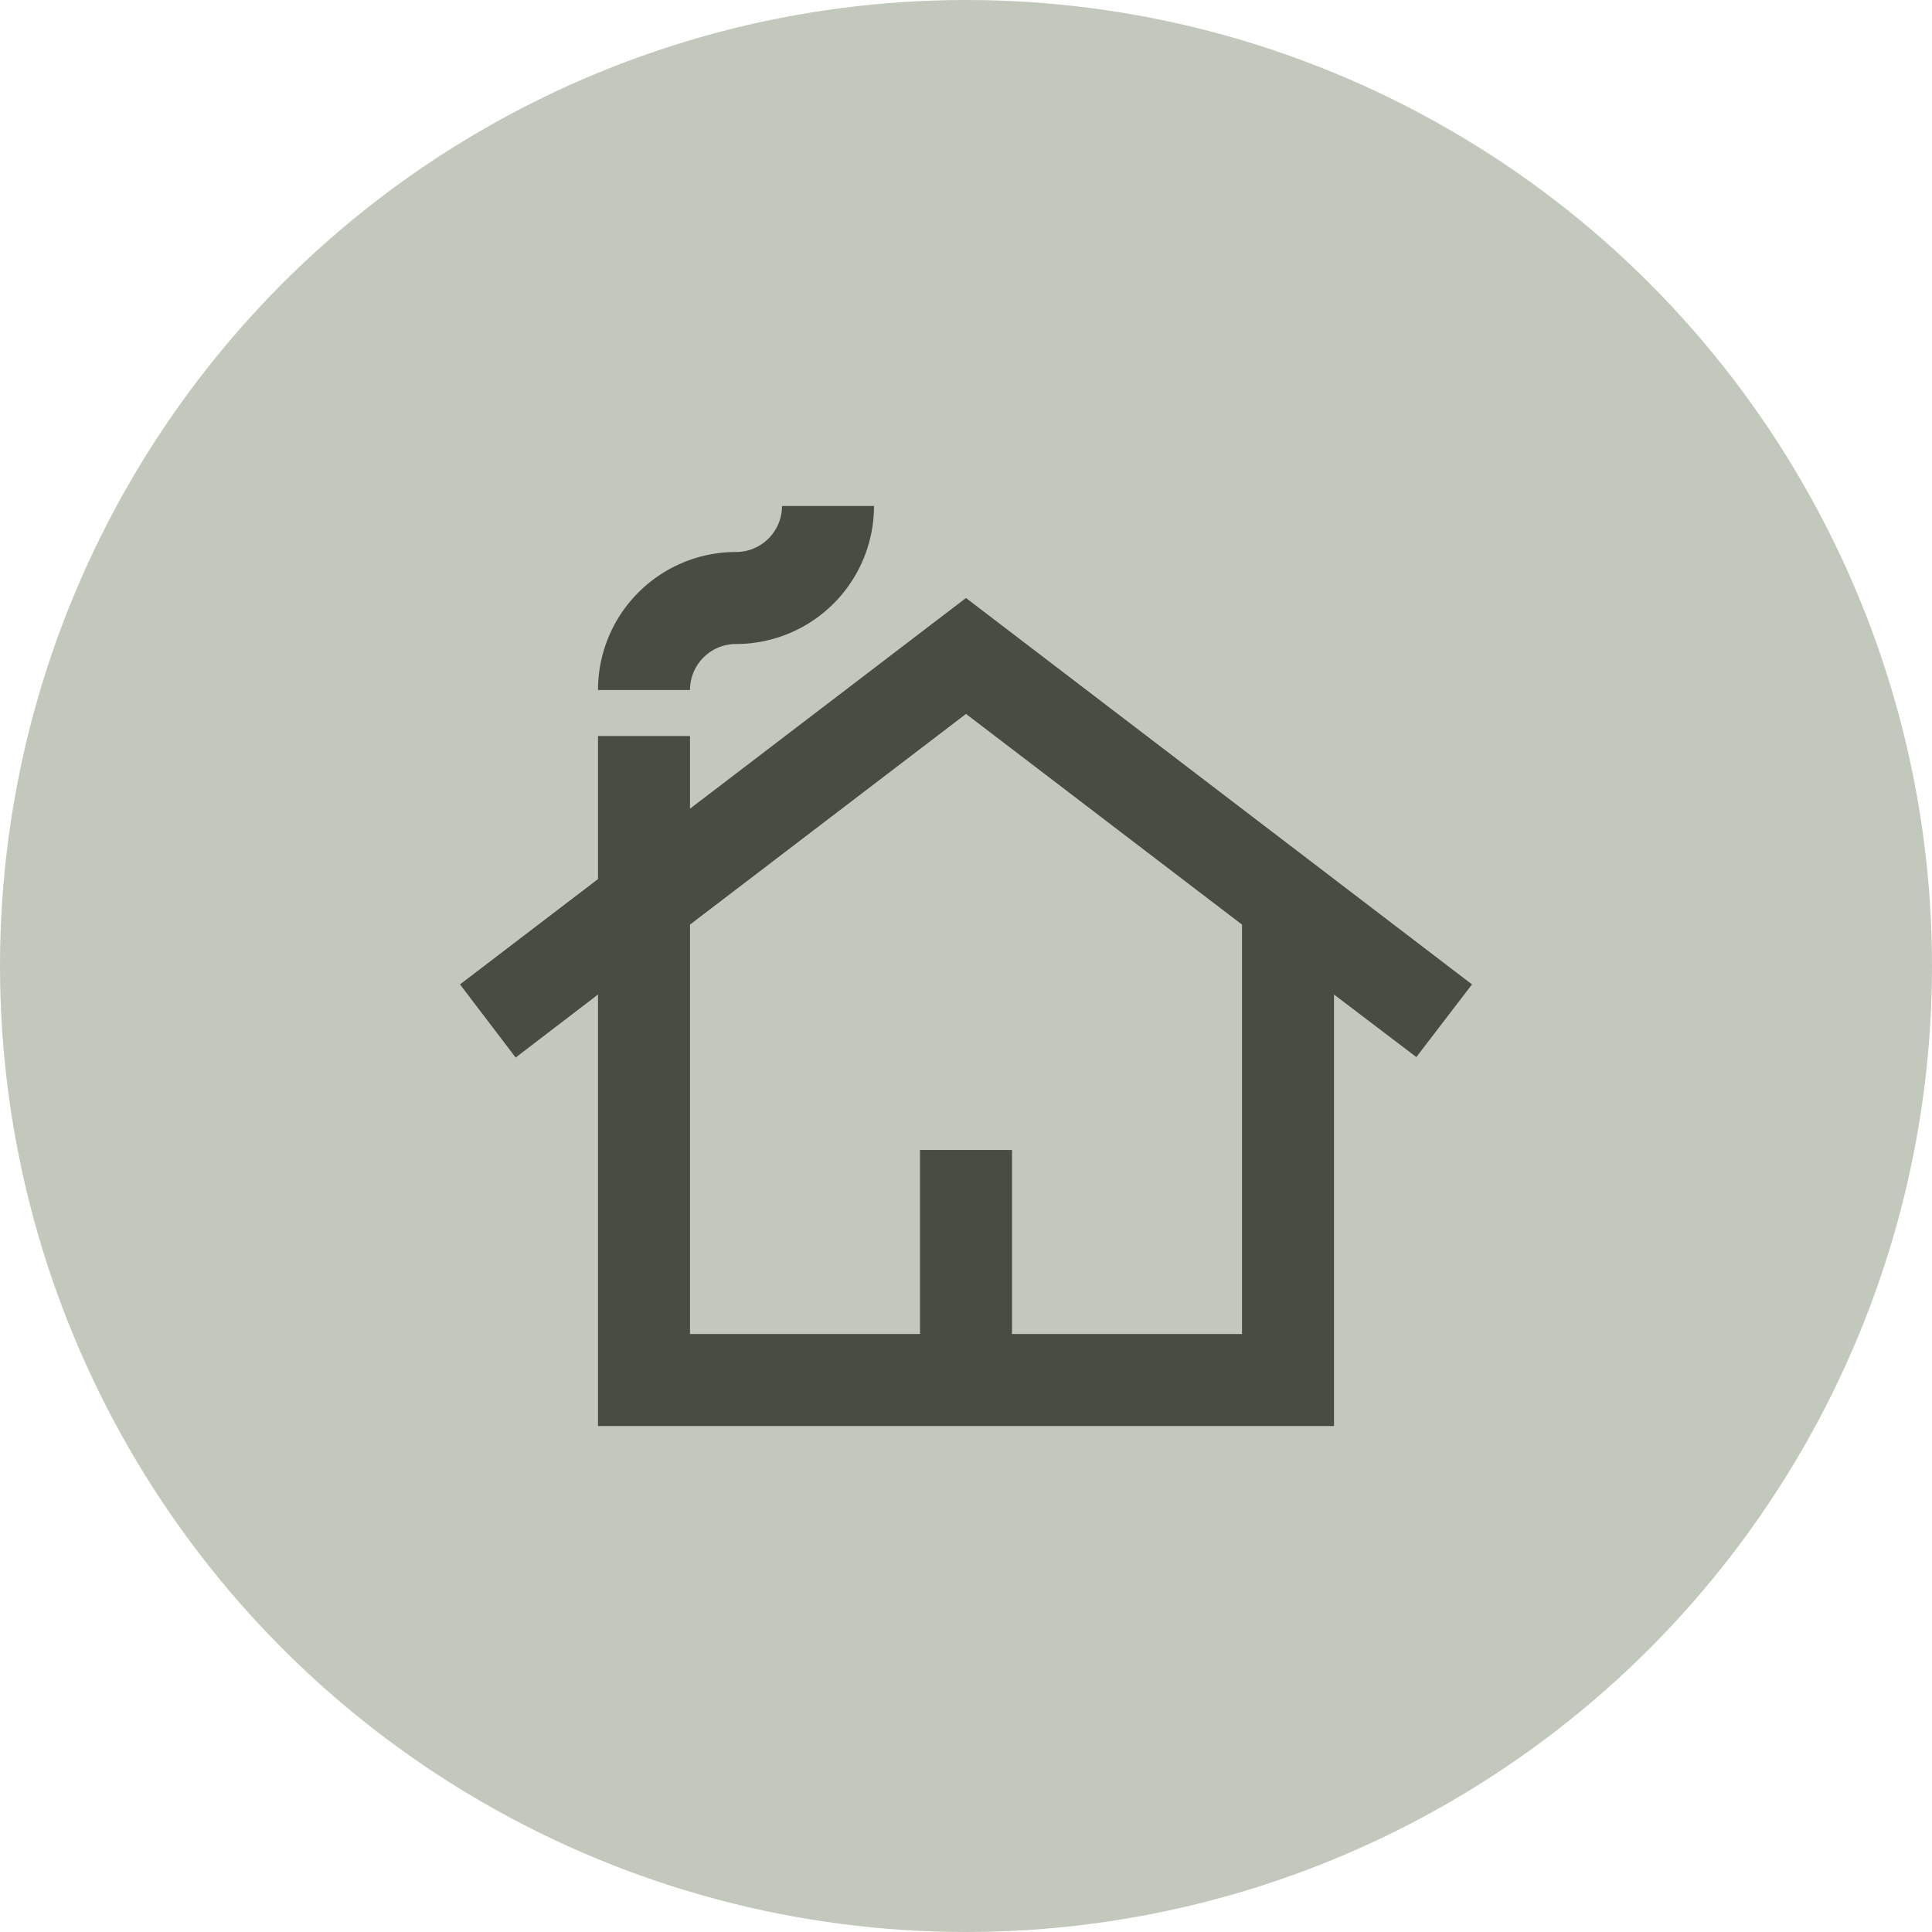
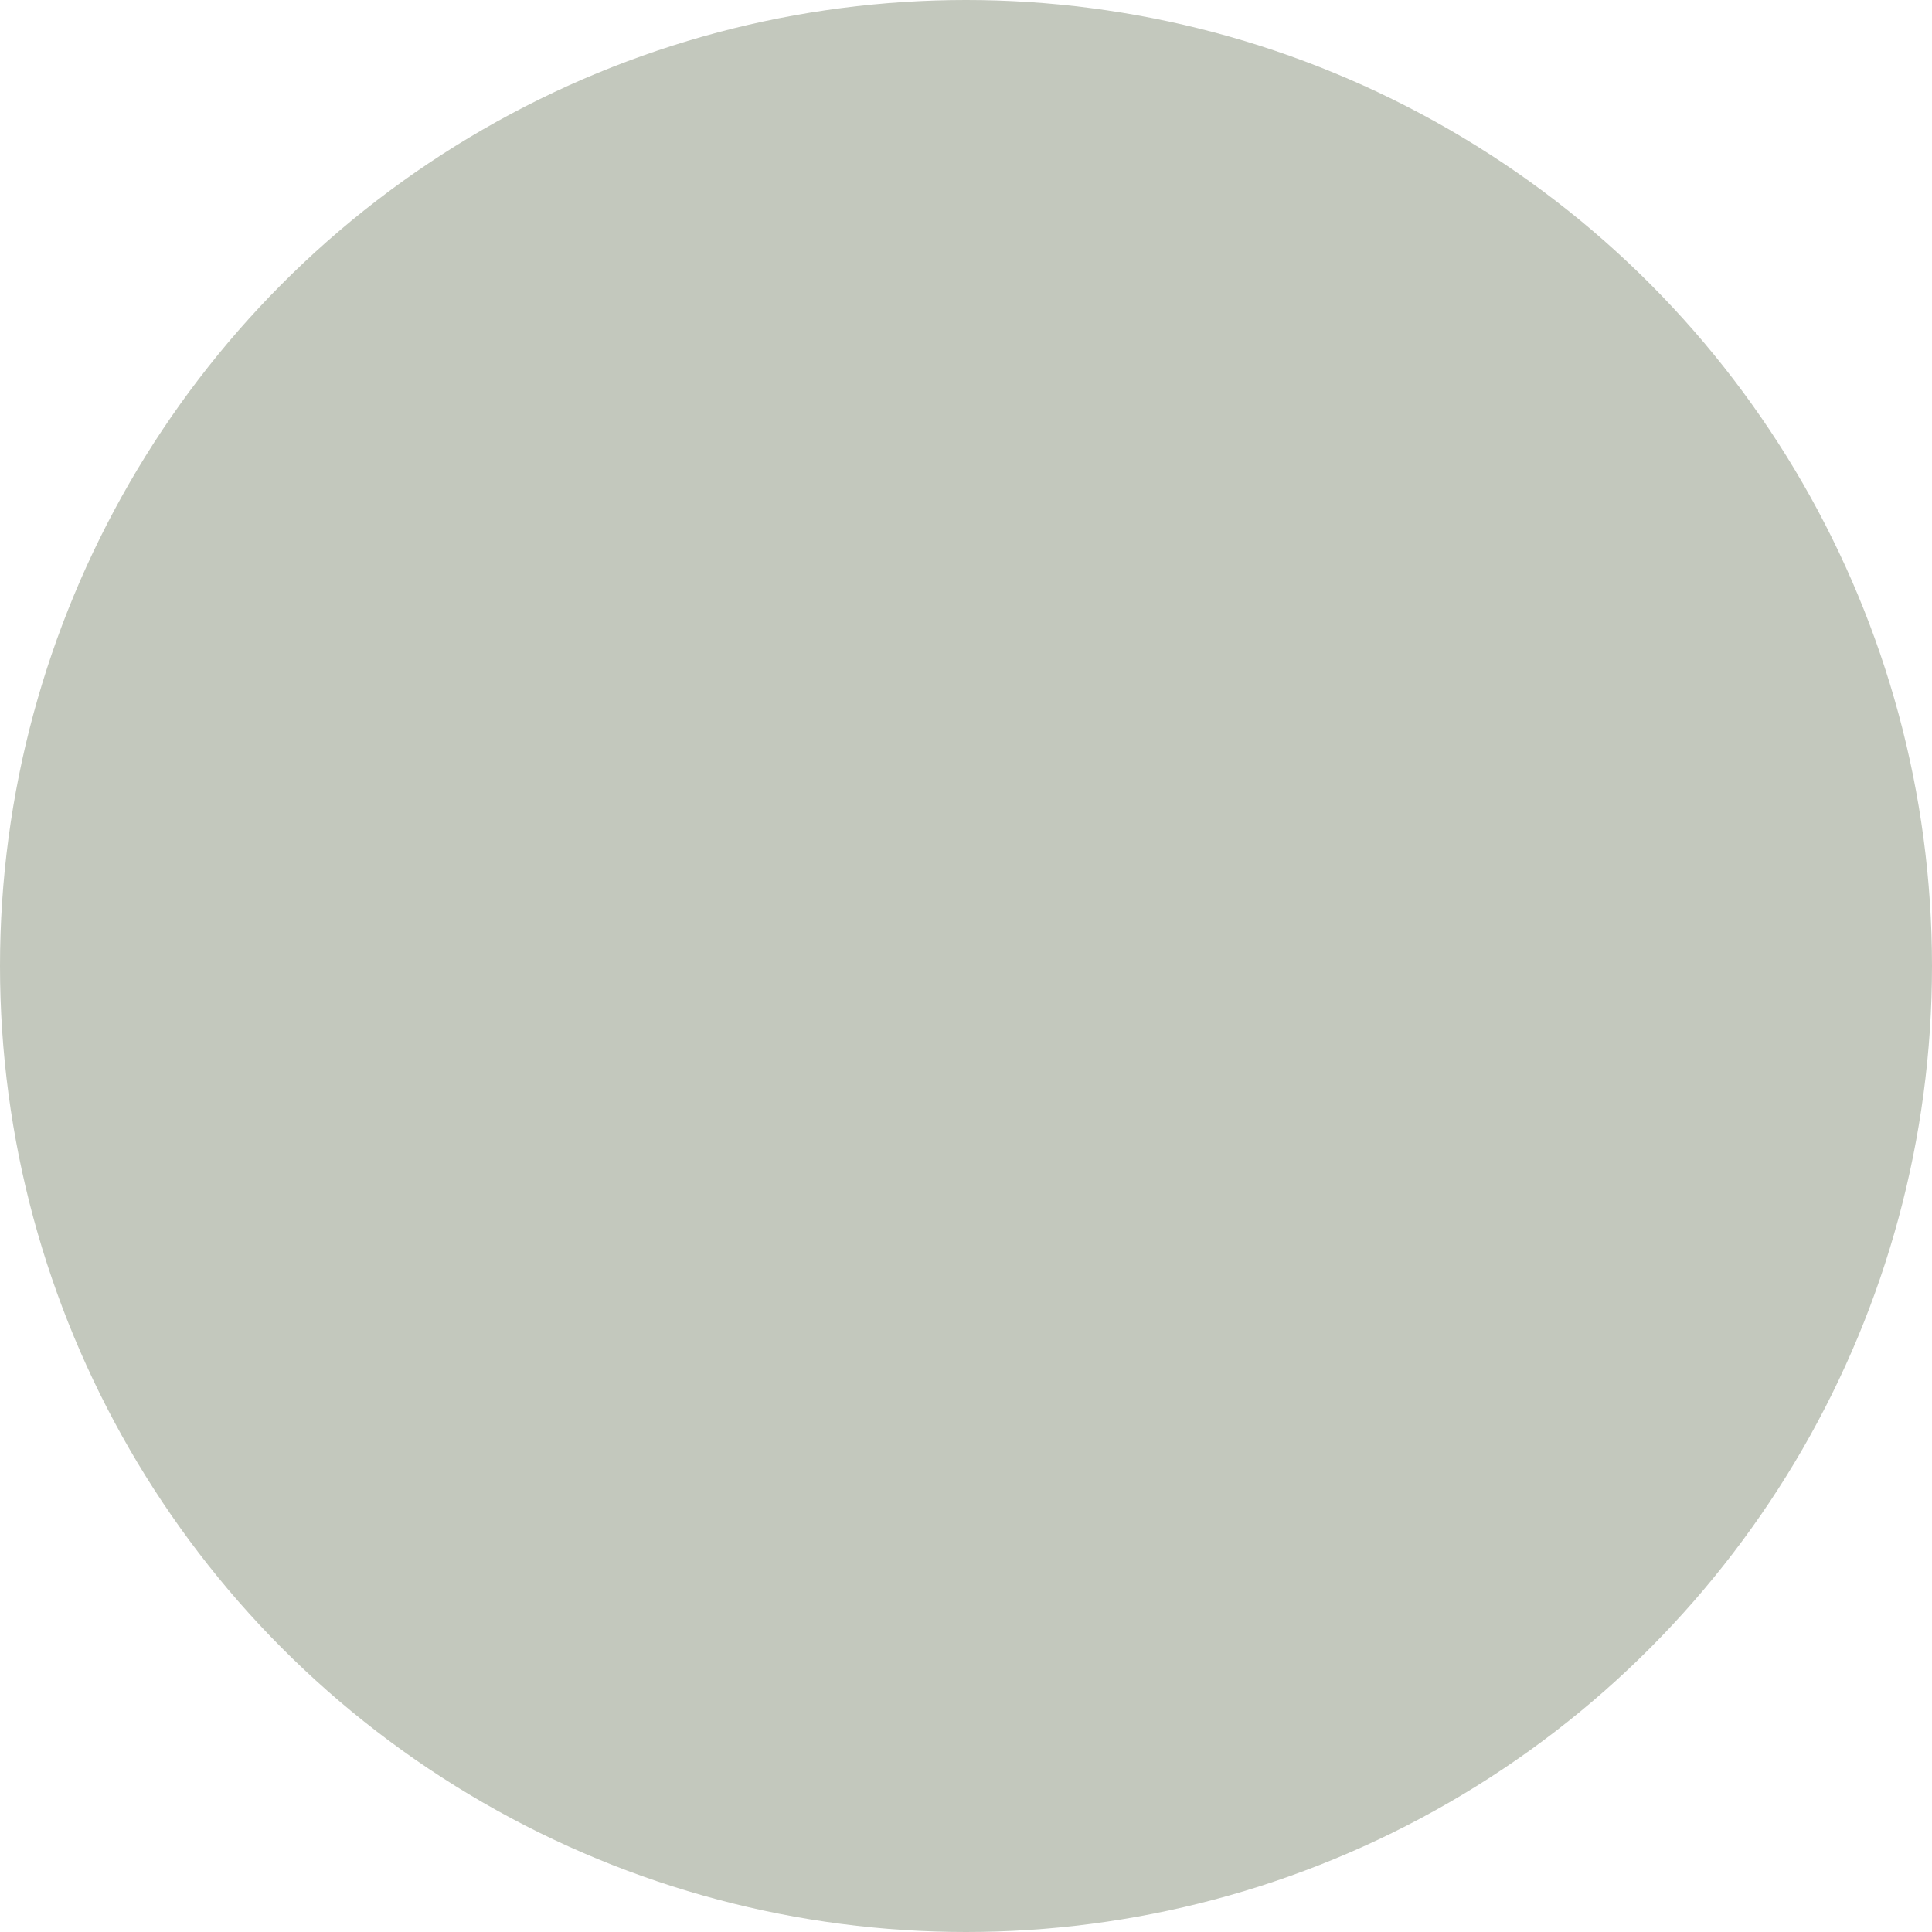
<svg xmlns="http://www.w3.org/2000/svg" width="42" height="42" viewBox="0 0 42 42">
  <g id="icon" transform="translate(1 1)">
    <circle id="Ellipse_1" data-name="Ellipse 1" cx="21" cy="21" r="21" transform="translate(-1 -1)" fill="#c3c8bd" />
-     <path id="Path_539" data-name="Path 539" d="M12,3,6,7.58V6H4V9.11L1,11.4l1.21,1.59L4,11.62V21H20V11.62l1.79,1.36L23,11.4Zm6,16H13V15H11v4H6V10.1l6-4.58,6,4.58ZM10,1A3,3,0,0,1,7,4,1,1,0,0,0,6,5H4A3,3,0,0,1,7,2,1,1,0,0,0,8,1Z" transform="translate(8 9)" fill="#484d42" />
  </g>
</svg>